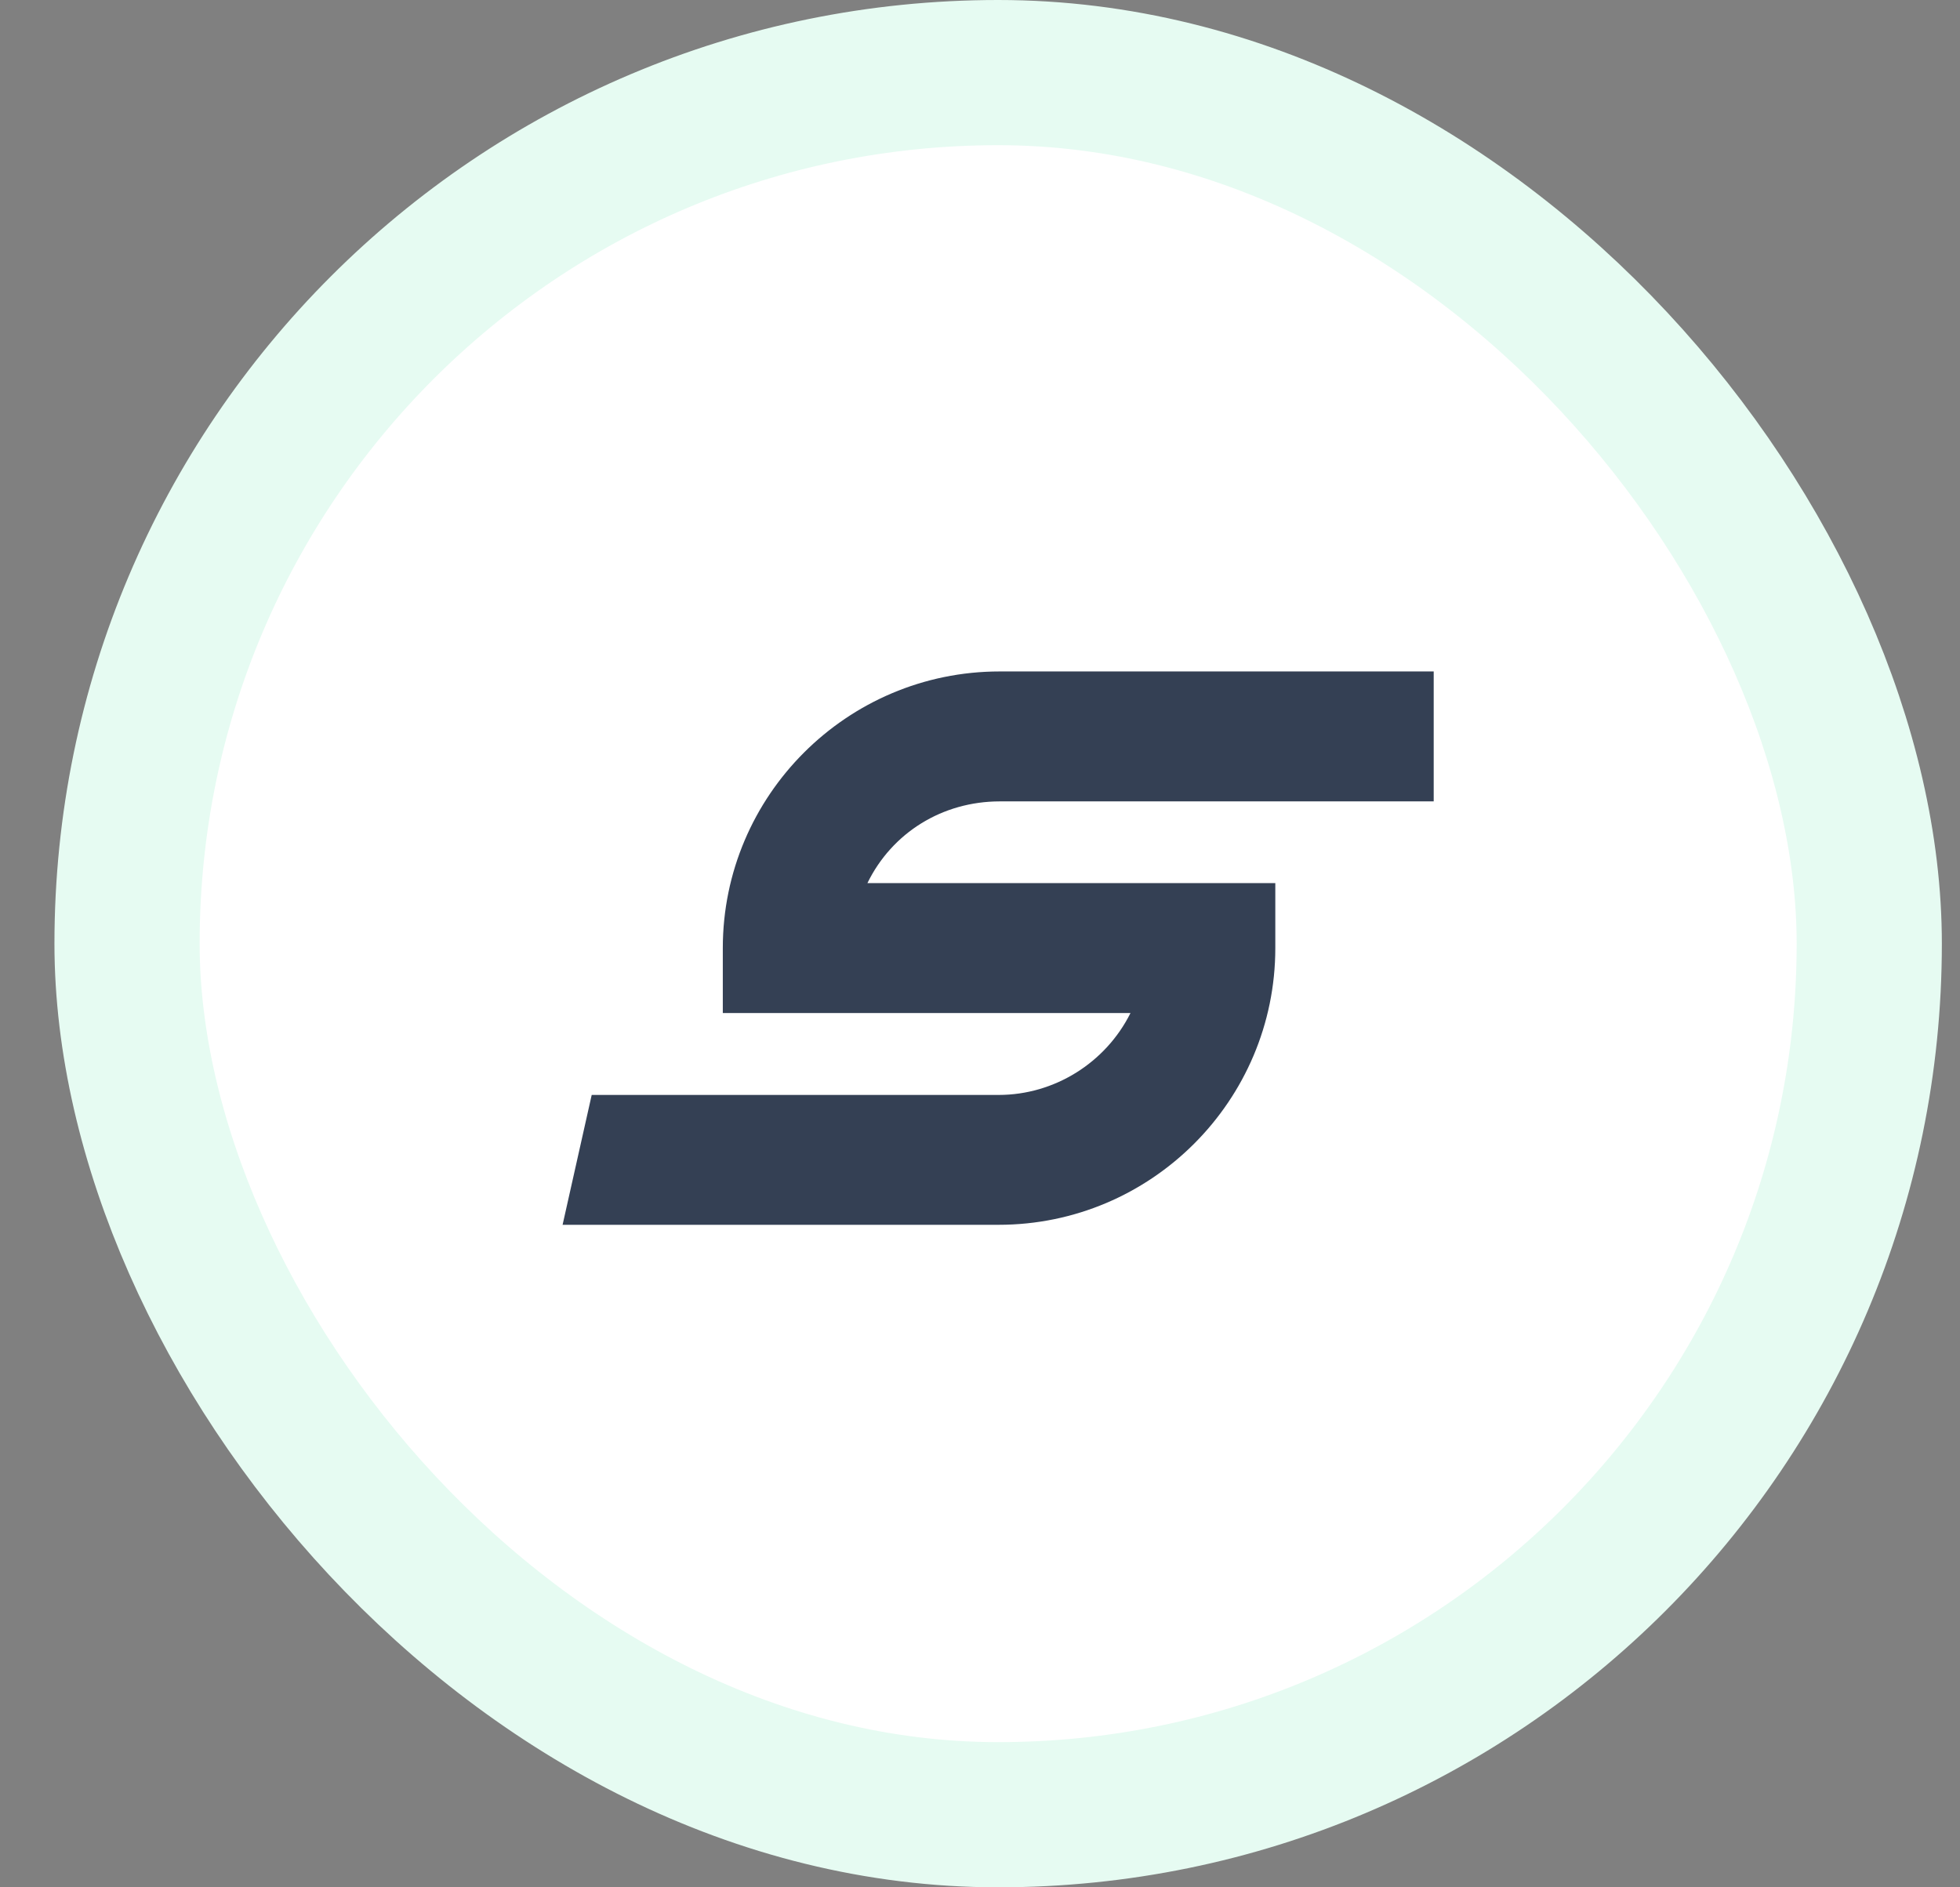
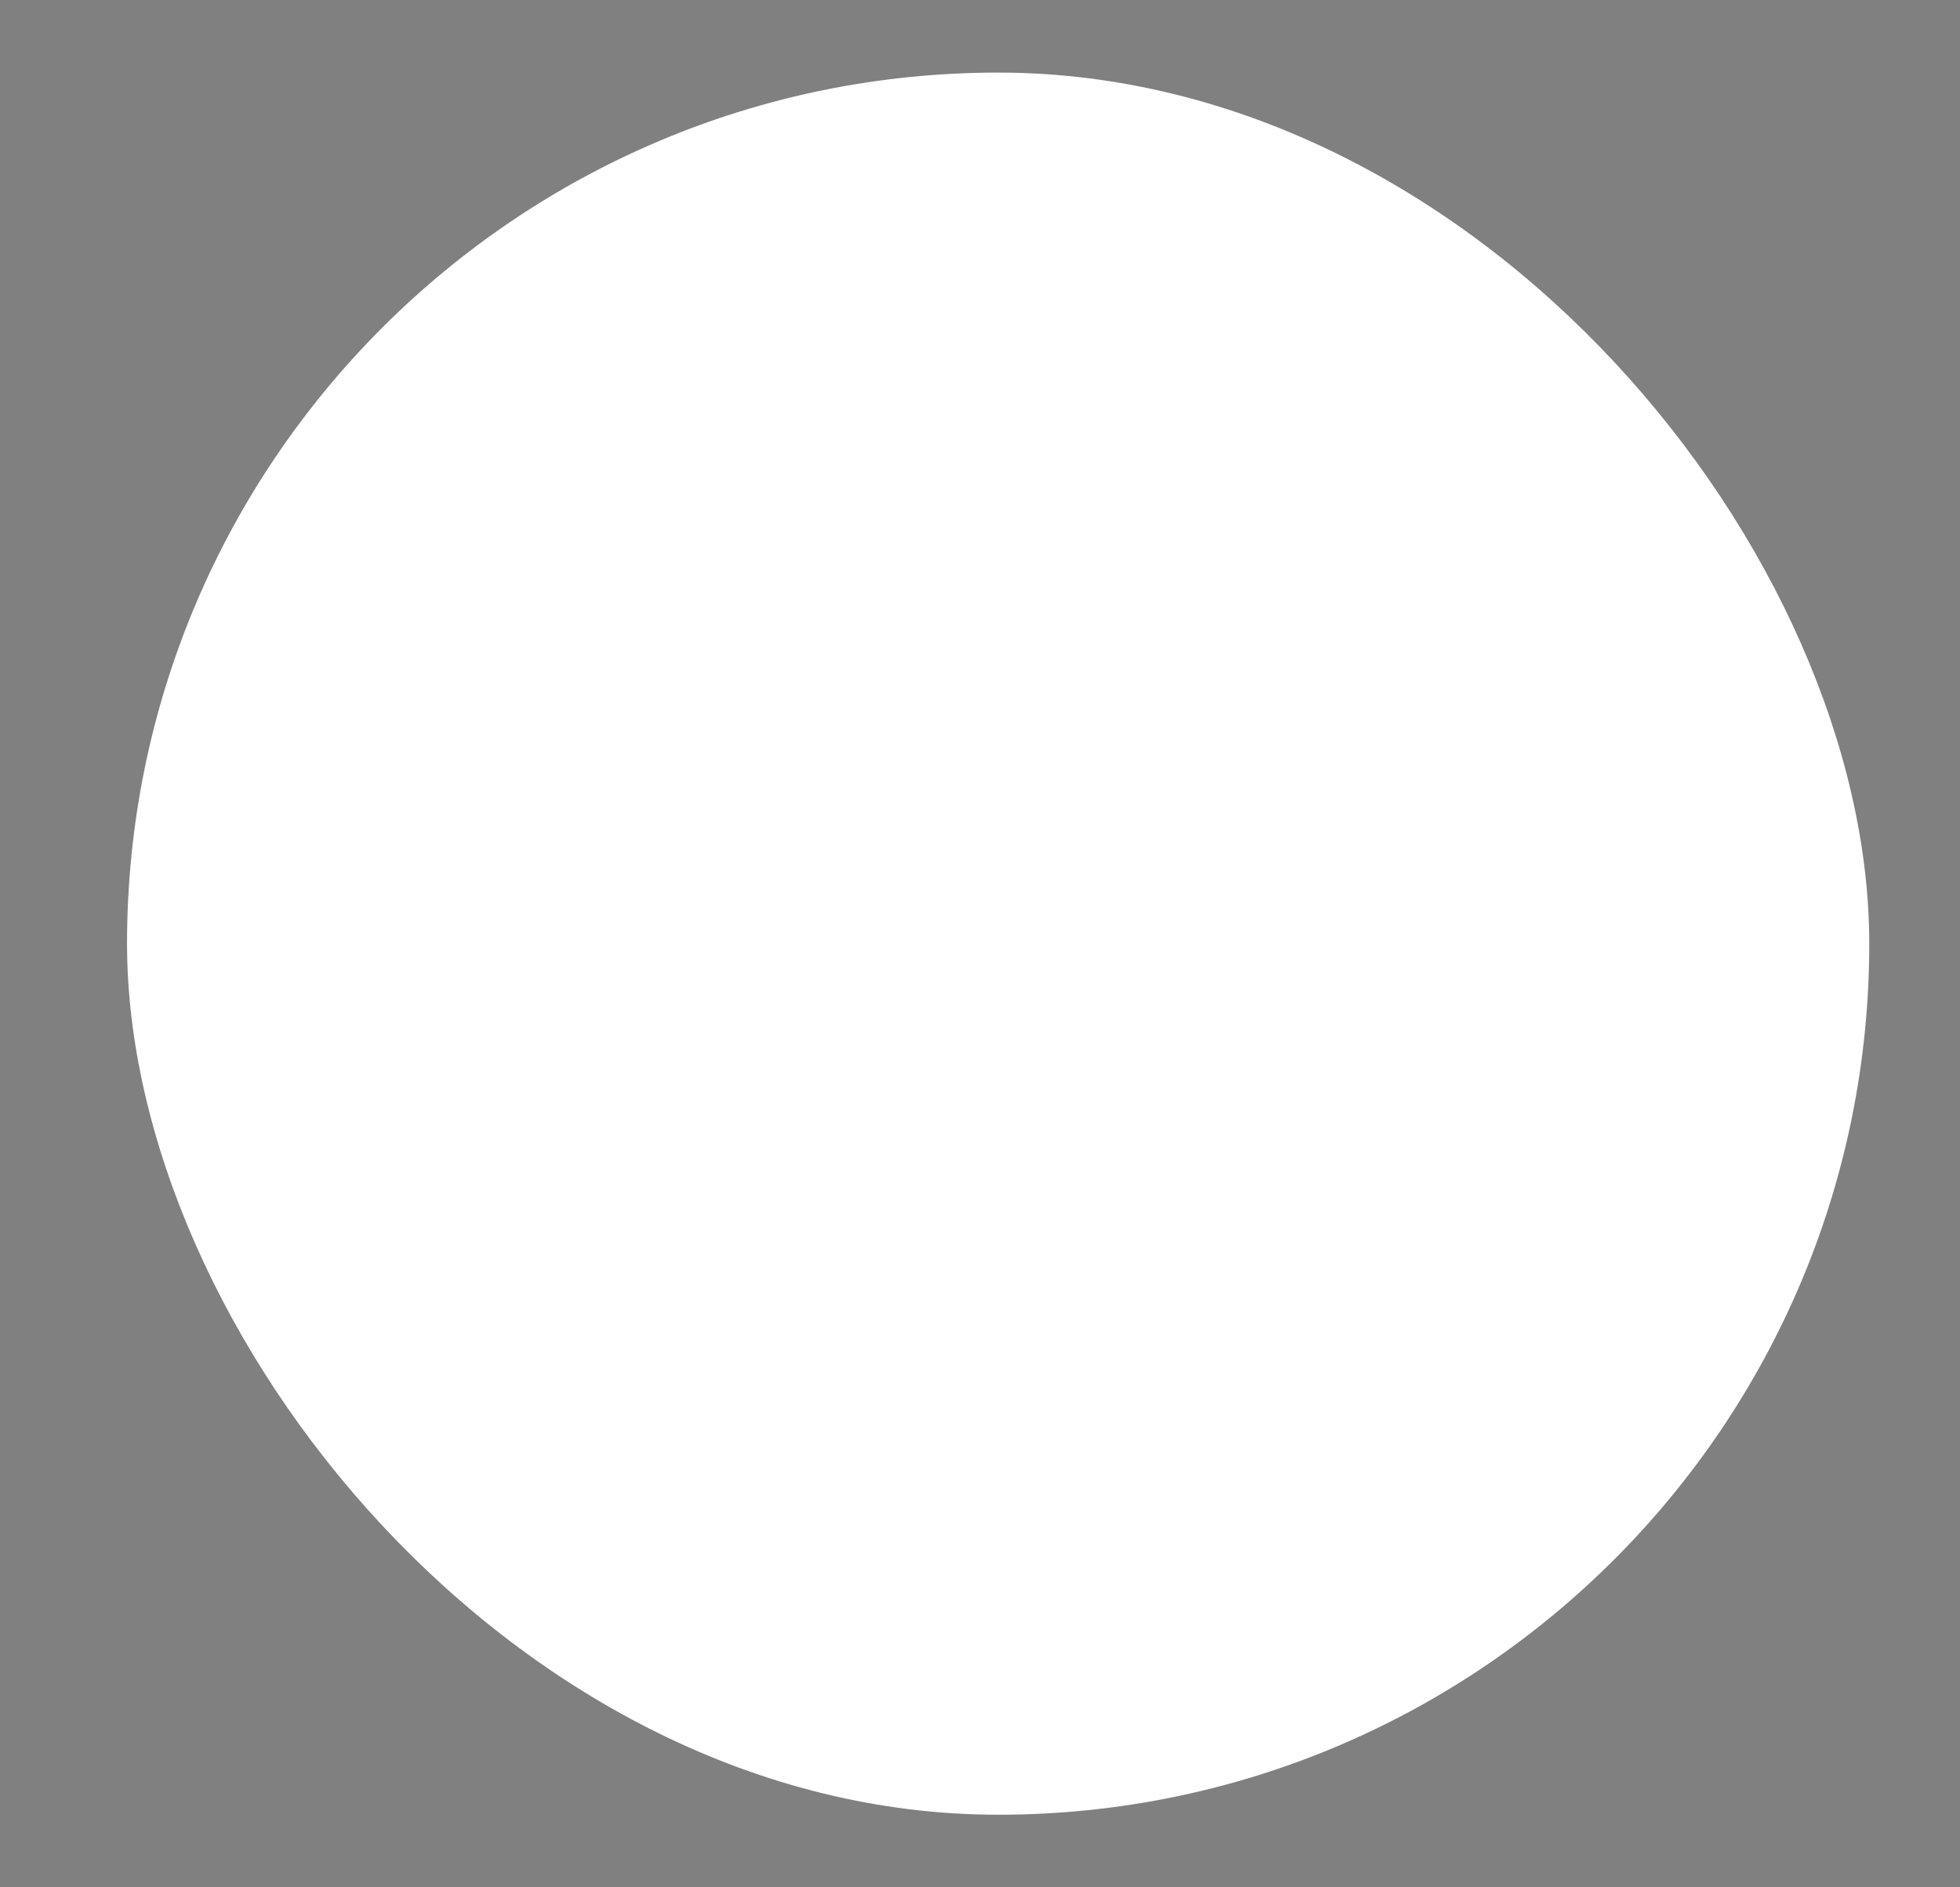
<svg xmlns="http://www.w3.org/2000/svg" width="27" height="26" viewBox="0 0 27 26" fill="none">
  <rect x="0" y="0" width="27" height="26" fill="#808080" stroke="none" />
  <rect x="1.75" y="1" width="24" height="24" rx="12" fill="white" />
-   <rect x="1.75" y="1" width="24" height="24" rx="12" stroke="#E6FBF2" stroke-width="2" />
-   <path d="M11.949 12.166H17.568V13.061C17.568 15.162 15.859 16.873 13.757 16.873H7.75L8.151 15.084H13.757C14.523 15.084 15.23 14.643 15.573 13.956H9.957V13.061C9.957 10.96 11.668 9.25 13.771 9.25H19.75V11.04H13.771C12.982 11.041 12.289 11.47 11.949 12.166Z" fill="#344054" />
</svg>